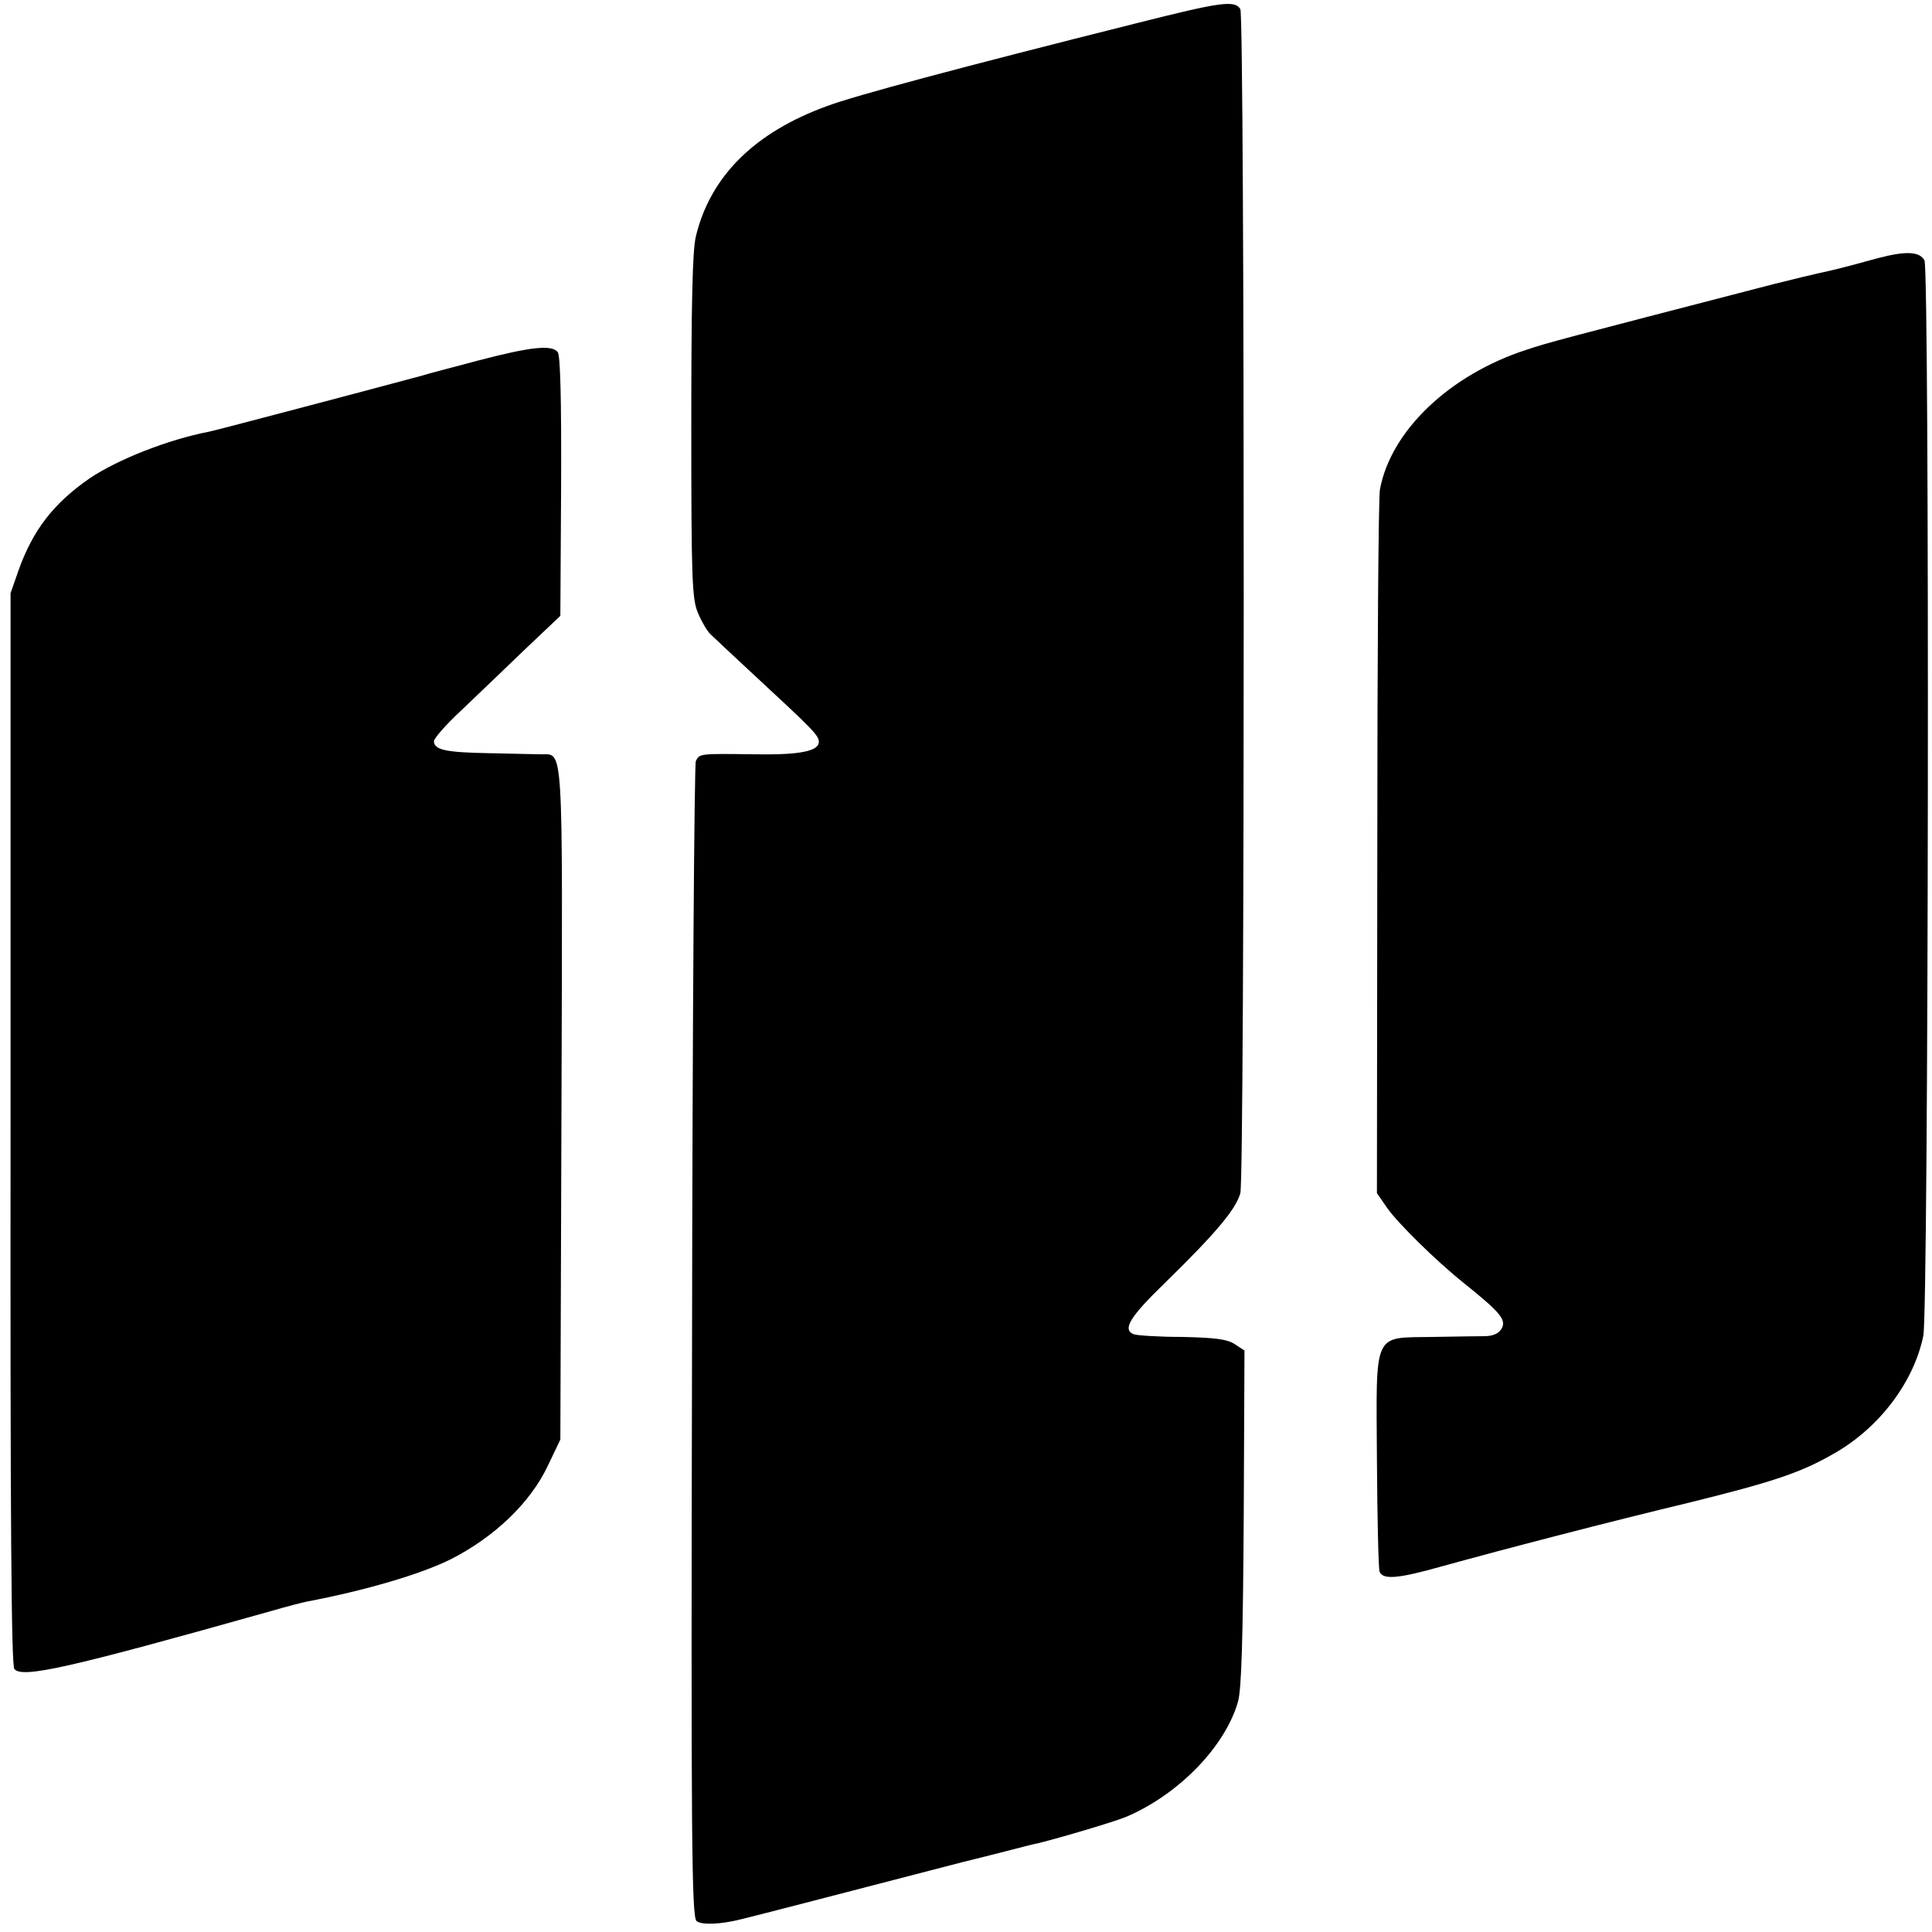
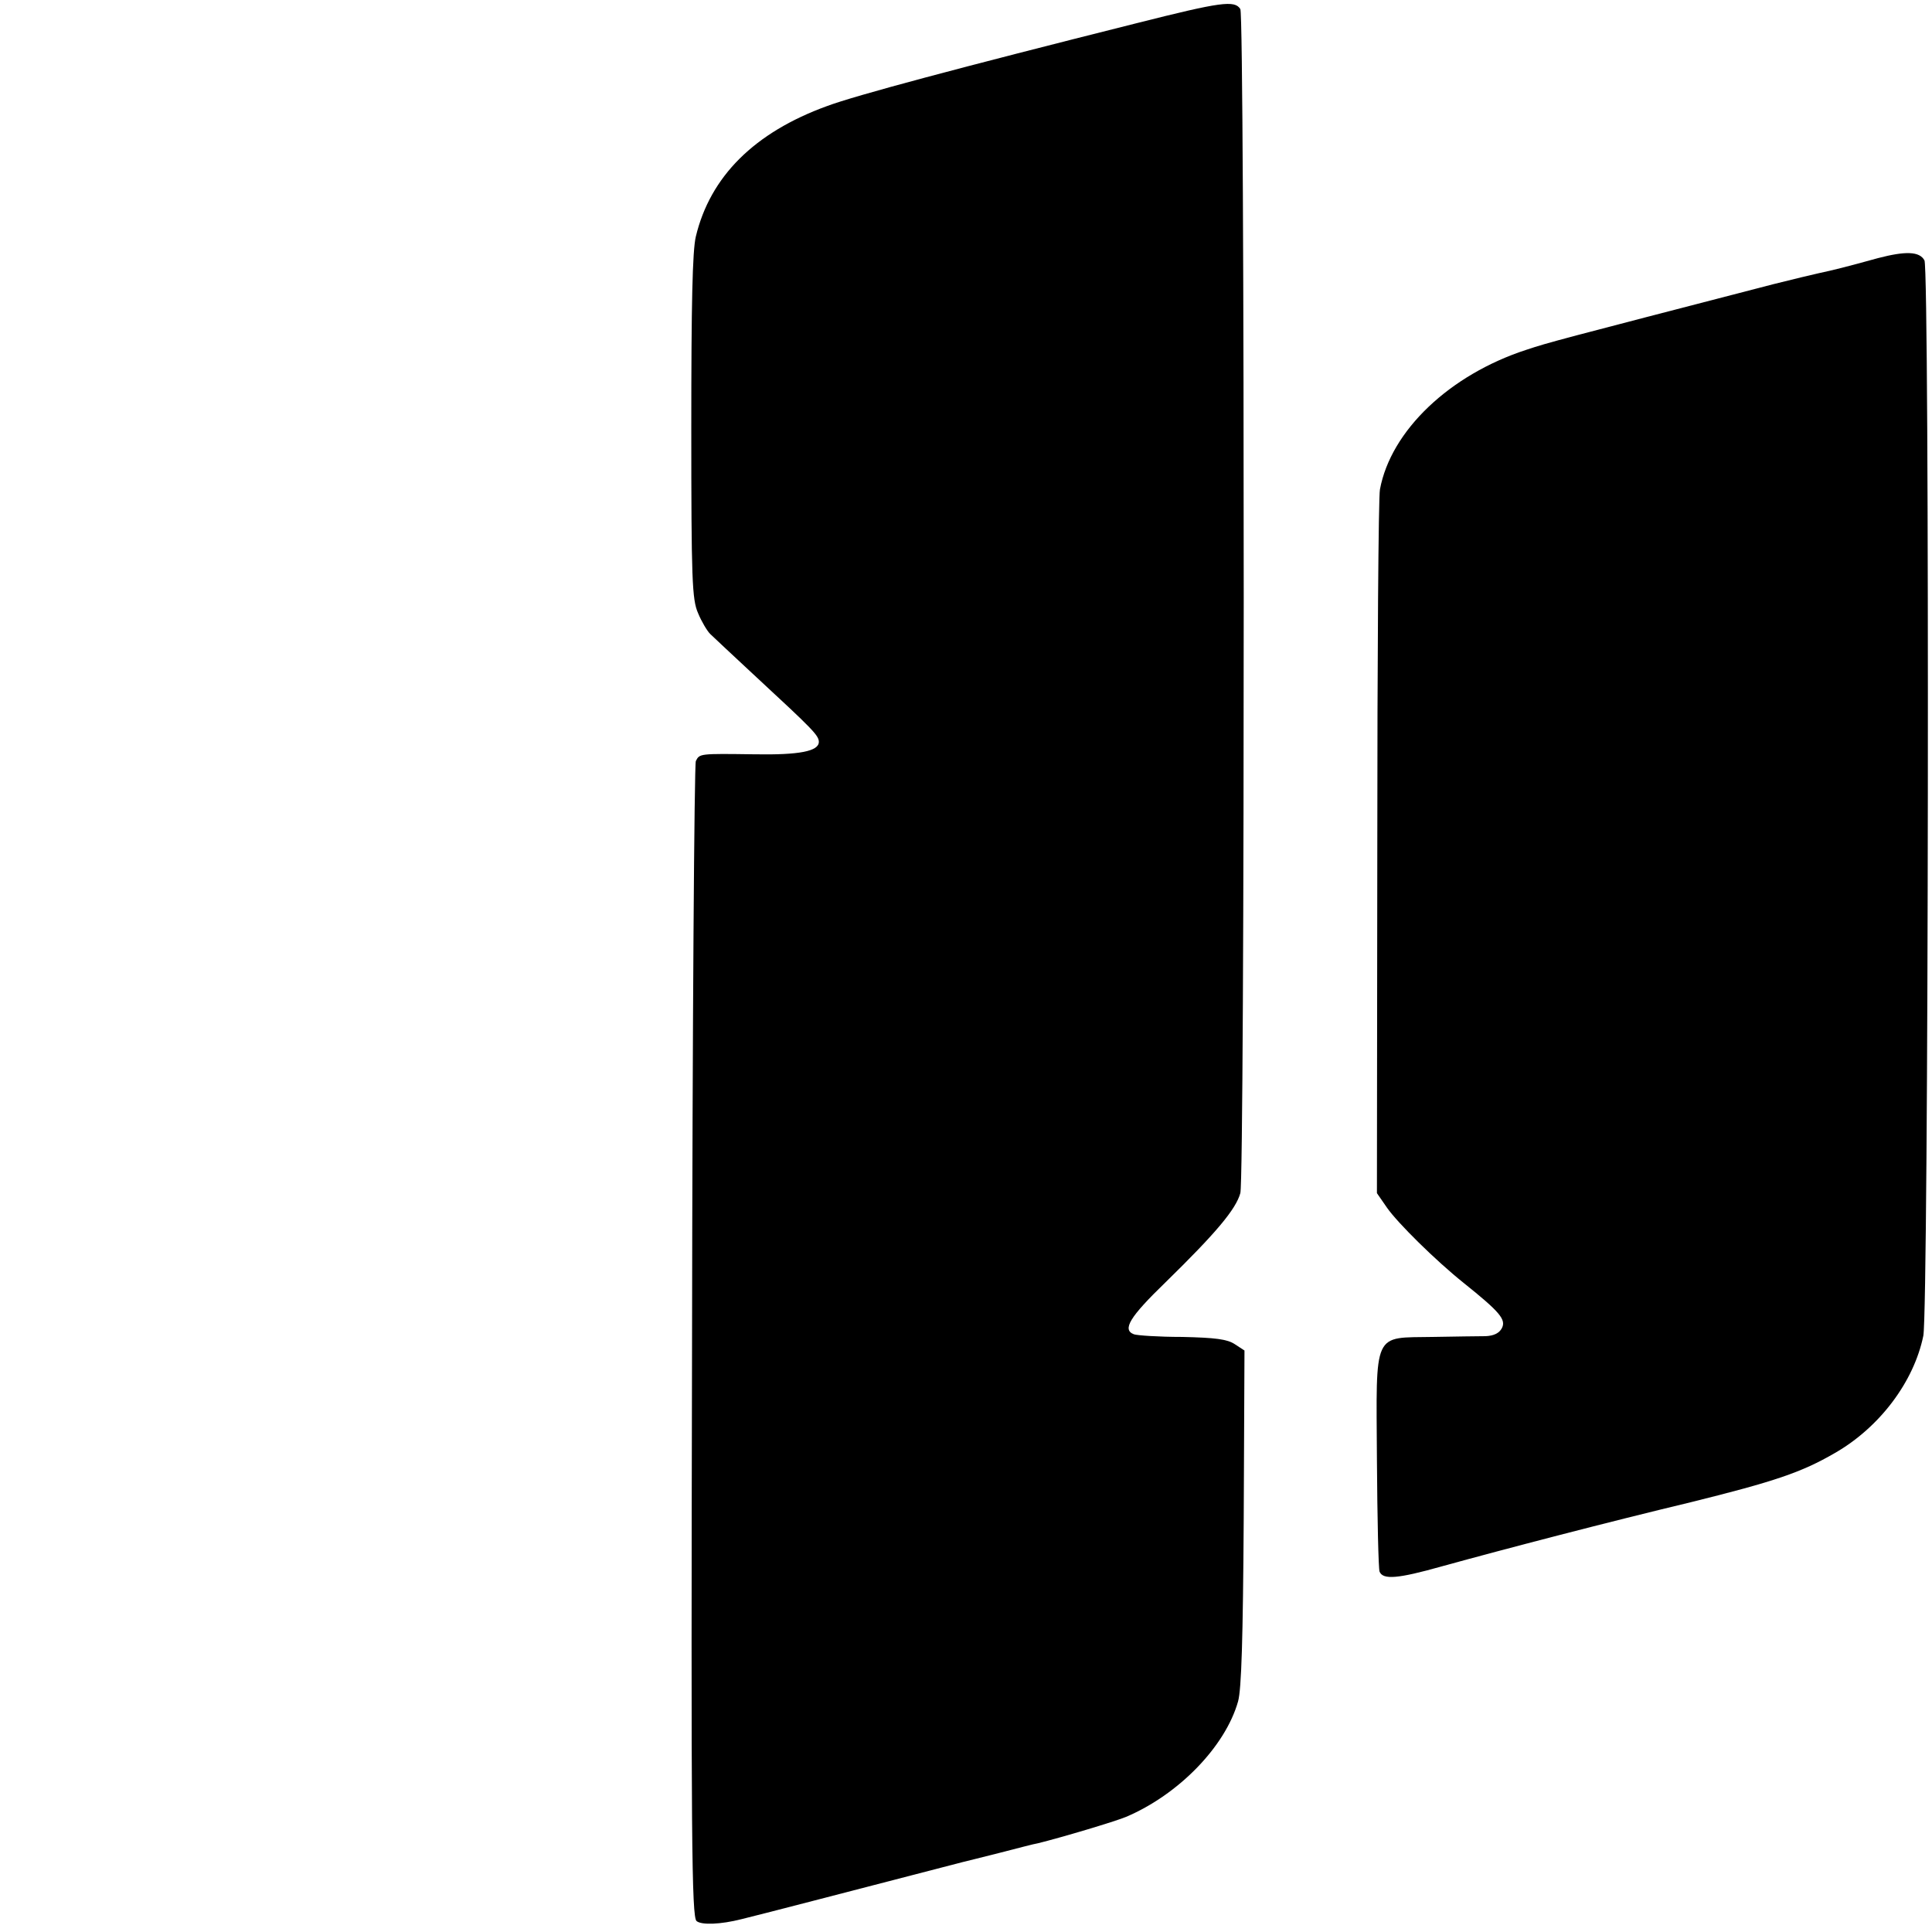
<svg xmlns="http://www.w3.org/2000/svg" version="1.0" width="512pt" height="512pt" viewBox="0 0 512 512" preserveAspectRatio="xMidYMid meet">
  <g transform="translate(0,512) scale(0.1,-0.1)" fill="#000000" stroke="none">
    <path d="M3014 5059 c-474 -119 -747 -192 -822 -220 -193 -70 -310 -187 -348 -346 -9 -38 -12 -179 -12 -505 0 -405 2 -457 18 -493 9 -22 24 -47 32 -55 8 -8 64 -60 123 -115 148 -137 165 -154 165 -171 0 -25 -52 -35 -170 -33 -147 2 -146 2 -156 -18 -4 -10 -9 -703 -10 -1540 -3 -1322 -1 -1523 12 -1534 13 -11 64 -9 119 5 34 8 323 83 450 116 66 17 127 33 135 35 8 2 53 13 100 25 47 12 92 24 100 25 65 16 202 57 234 70 139 59 263 186 297 306 9 32 13 165 15 487 l2 443 -26 17 c-20 13 -51 17 -139 19 -63 0 -120 4 -128 7 -32 12 -11 46 83 137 135 132 187 194 199 237 12 42 12 3120 0 3138 -15 24 -51 19 -273 -37z" />
    <path d="M4977 4436 c-26 -7 -51 -14 -55 -15 -4 -1 -23 -6 -42 -11 -19 -5 -46 -11 -60 -14 -14 -3 -68 -16 -120 -29 -571 -148 -595 -154 -655 -174 -203 -66 -359 -214 -388 -370 -4 -18 -7 -445 -7 -949 l-1 -916 27 -39 c28 -40 128 -139 203 -199 96 -77 113 -97 101 -120 -7 -13 -21 -20 -43 -21 -18 0 -80 -1 -139 -2 -161 -3 -151 20 -149 -326 1 -155 4 -288 7 -296 9 -22 48 -19 165 14 174 48 443 118 660 170 222 55 293 79 381 130 119 68 210 189 235 311 14 68 17 2824 3 2850 -13 24 -50 25 -123 6z" />
-     <path d="M1265 4164 c-71 -19 -137 -36 -145 -39 -62 -17 -549 -146 -566 -149 -109 -21 -243 -74 -317 -124 -95 -66 -149 -136 -187 -241 l-22 -63 0 -1419 c-1 -1033 2 -1422 10 -1432 21 -25 139 1 682 154 41 12 84 23 95 25 153 29 299 72 378 111 117 59 213 151 259 249 l33 69 3 892 c3 979 6 922 -56 924 -15 0 -76 2 -137 3 -115 2 -145 9 -145 32 0 7 32 44 72 81 39 37 114 109 167 160 l96 91 2 343 c1 230 -2 348 -9 356 -16 20 -72 14 -213 -23z" />
  </g>
</svg>